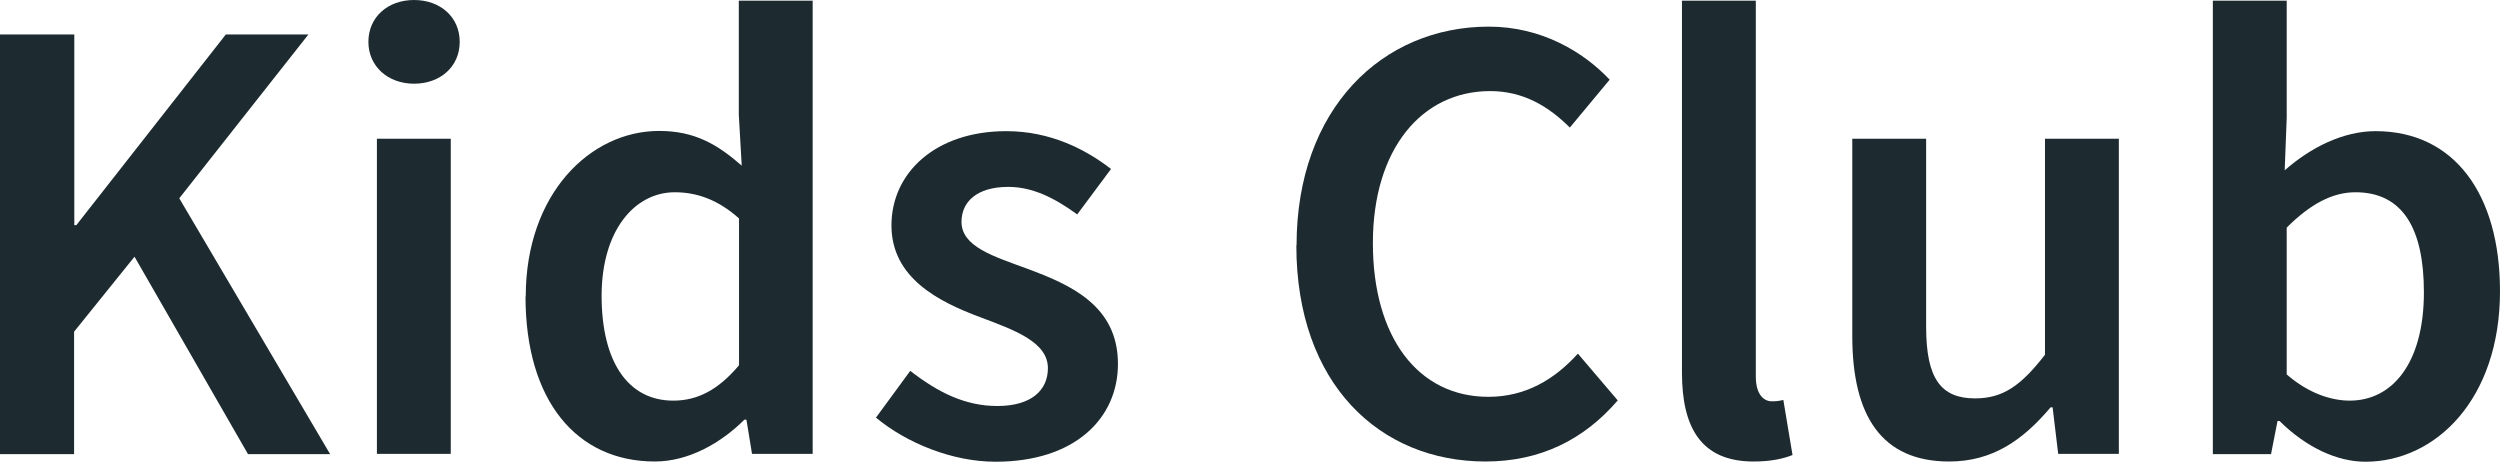
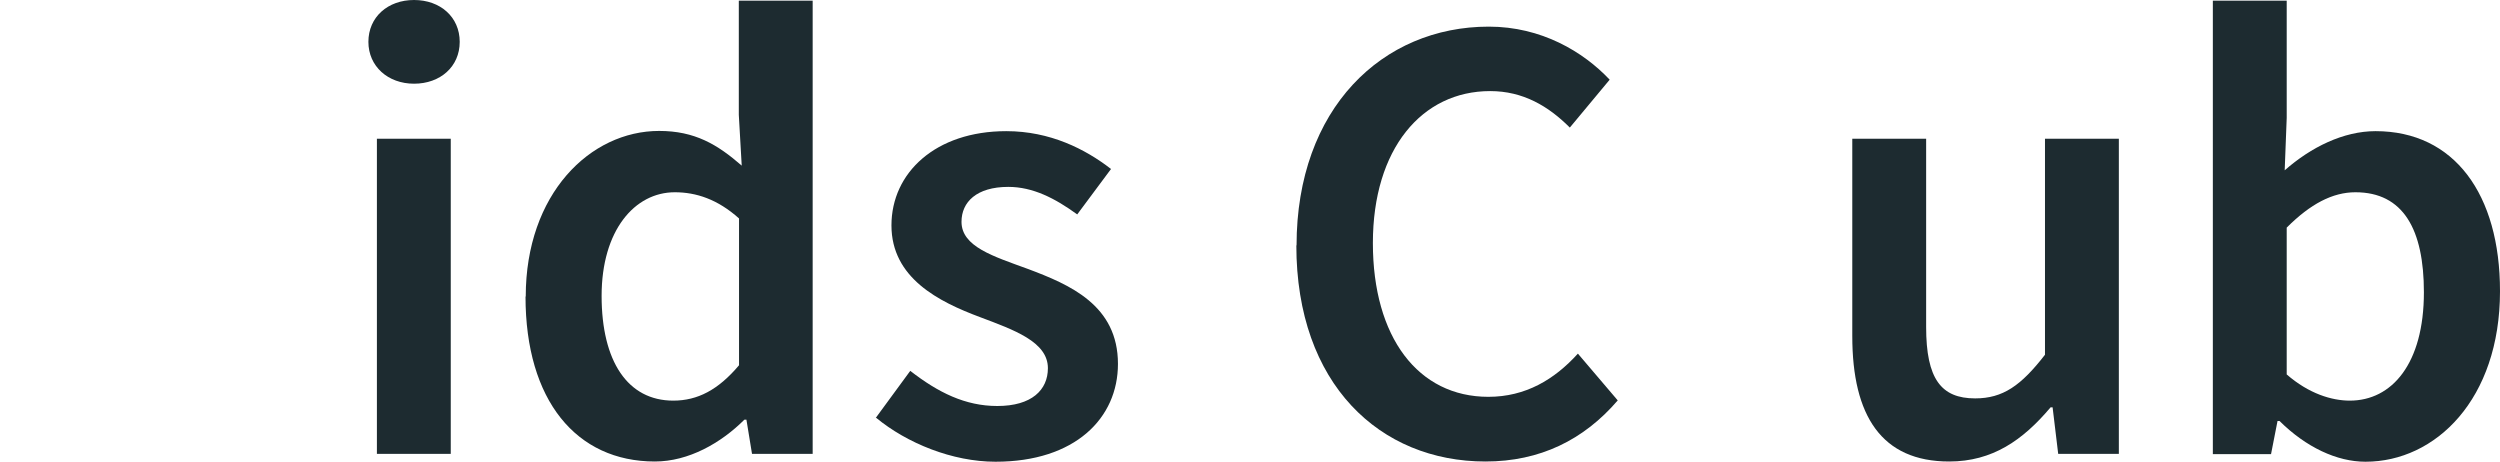
<svg xmlns="http://www.w3.org/2000/svg" id="a" viewBox="0 0 111.7 20.63">
-   <path d="M0,1.54h3.32v8.52h.09L10.09,1.54h3.69l-5.77,7.32,6.74,11.43h-3.67l-5.07-8.82-2.7,3.35v5.47H0V1.54Z" fill="#1d2b30" stroke-width="0" />
  <path d="M16.46,1.87c0-1.11.87-1.87,2.04-1.87s2.04.76,2.04,1.87-.87,1.87-2.04,1.87-2.04-.78-2.04-1.87ZM16.84,6.2h3.3v14.08h-3.3V6.2Z" fill="#1d2b30" stroke-width="0" />
  <path d="M23.49,13.25c0-4.59,2.88-7.4,5.96-7.4,1.59,0,2.6.6,3.69,1.55l-.13-2.27V.03h3.3v20.25h-2.71l-.25-1.53h-.09c-1.04,1.04-2.49,1.87-4,1.87-3.51,0-5.78-2.73-5.78-7.37ZM33.02,16.32v-6.56c-.96-.86-1.92-1.17-2.87-1.17-1.79,0-3.27,1.7-3.27,4.63s1.17,4.68,3.2,4.68c1.09,0,2.01-.48,2.94-1.58Z" fill="#1d2b30" stroke-width="0" />
  <path d="M39.13,18.67l1.54-2.1c1.25.97,2.46,1.57,3.89,1.57,1.54,0,2.26-.72,2.26-1.69,0-1.18-1.52-1.71-3.03-2.28-1.85-.69-3.96-1.75-3.96-4.1s1.97-4.21,5.13-4.21c1.96,0,3.53.8,4.68,1.69l-1.51,2.03c-.99-.72-1.98-1.23-3.08-1.23-1.42,0-2.09.68-2.09,1.56,0,1.11,1.42,1.54,2.95,2.1,1.9.71,4.04,1.63,4.04,4.25,0,2.42-1.91,4.37-5.47,4.37-1.93,0-3.96-.83-5.33-1.96Z" fill="#1d2b30" stroke-width="0" />
  <path d="M57.93,10.97c0-6.13,3.84-9.78,8.59-9.78,2.35,0,4.22,1.12,5.4,2.37l-1.78,2.14c-.96-.96-2.09-1.63-3.56-1.63-3.05,0-5.24,2.58-5.24,6.79s2.02,6.87,5.16,6.87c1.66,0,2.95-.77,4-1.93l1.78,2.09c-1.52,1.77-3.48,2.73-5.91,2.73-4.71,0-8.45-3.45-8.45-9.66Z" fill="#1d2b30" stroke-width="0" />
-   <path d="M75.15,16.66V.03h3.3v16.8c0,.81.37,1.1.71,1.1.15,0,.26,0,.52-.06l.41,2.46c-.4.16-.95.29-1.74.29-2.34,0-3.2-1.51-3.2-3.97Z" fill="#1d2b30" stroke-width="0" />
  <path d="M82.76,15.03V6.2h3.3v8.41c0,2.32.67,3.19,2.19,3.19,1.24,0,2.05-.57,3.12-1.95V6.2h3.3v14.08h-2.71l-.25-2.08h-.09c-1.24,1.47-2.6,2.42-4.53,2.42-3.02,0-4.33-2.04-4.33-5.6Z" fill="#1d2b30" stroke-width="0" />
  <path d="M101.85,18.81h-.09l-.29,1.48h-2.6V.03h3.3v5.24l-.09,2.34c1.17-1.03,2.62-1.75,4.06-1.75,3.52,0,5.56,2.82,5.56,7.15,0,4.83-2.88,7.62-6.01,7.62-1.28,0-2.66-.65-3.84-1.82ZM108.3,13.06c0-2.81-.92-4.47-3.06-4.47-1.02,0-2.01.52-3.07,1.58v6.56c.99.86,2.01,1.17,2.82,1.17,1.88,0,3.31-1.65,3.31-4.84Z" fill="#1d2b30" stroke-width="0" />
</svg>